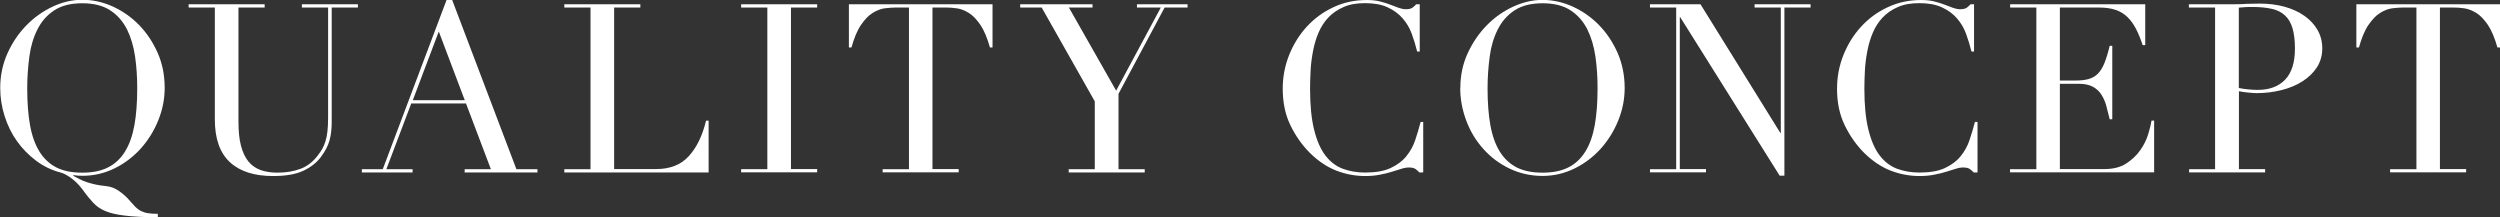
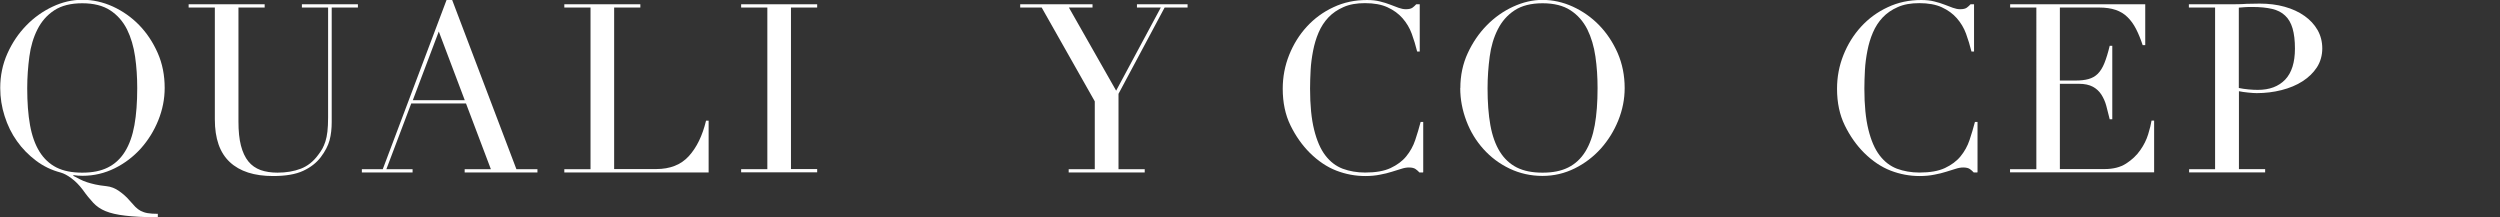
<svg xmlns="http://www.w3.org/2000/svg" id="_レイヤー_2" data-name="レイヤー 2" viewBox="0 0 222.26 19.32">
  <rect x="0" y="0" width="222.26" height="19.32" fill="#333333" stroke="none" />
  <defs>
    <style>
      .cls-1 {
        fill: #fff;
      }
    </style>
  </defs>
  <g id="_レイヤー_3" data-name="レイヤー 3">
    <g>
      <path class="cls-1" d="m14.03,19.32c-1.22-.01-2.19-.06-2.91-.15-.72-.08-1.3-.22-1.74-.4-.44-.18-.8-.43-1.09-.74-.29-.31-.61-.7-.95-1.18-.31-.41-.64-.74-.99-1-.35-.26-.67-.43-.96-.51-.8-.21-1.53-.56-2.18-1.05s-1.23-1.07-1.7-1.74c-.48-.67-.84-1.41-1.1-2.23-.26-.81-.39-1.64-.39-2.5,0-1.09.21-2.11.64-3.07s.99-1.78,1.68-2.49,1.47-1.26,2.34-1.67c.87-.41,1.75-.61,2.65-.61s1.82.2,2.7.6c.87.4,1.66.95,2.34,1.65.68.7,1.23,1.53,1.65,2.48s.62,1.99.62,3.11c0,.98-.19,1.94-.57,2.88-.38.94-.9,1.77-1.55,2.5-.66.73-1.43,1.32-2.32,1.76s-1.84.67-2.87.67c-.27,0-.53-.02-.8-.06l-.02.06c.21.11.41.22.6.31.19.1.4.19.62.26s.47.14.74.2c.27.06.6.11.98.15.41.04.79.19,1.14.44.36.25.68.54.95.86.18.21.35.39.49.54.15.15.31.27.48.36.18.09.38.16.62.2.24.04.54.06.9.06v.29ZM2.42,7.83c0,1.26.08,2.36.25,3.3s.45,1.72.84,2.35.9,1.1,1.51,1.41c.62.31,1.38.46,2.29.46s1.66-.15,2.28-.46,1.13-.78,1.52-1.41.67-1.41.84-2.35.25-2.04.25-3.3c0-.97-.06-1.9-.19-2.8-.13-.9-.37-1.71-.72-2.42-.36-.71-.85-1.27-1.49-1.69-.64-.42-1.47-.63-2.49-.63s-1.85.21-2.49.63c-.64.42-1.13.98-1.49,1.69-.36.71-.6,1.51-.72,2.42s-.19,1.84-.19,2.8Z" />
      <path class="cls-1" d="m16.77.38h6.76v.29h-2.33v10.14c0,.84.07,1.55.22,2.13.15.58.37,1.05.66,1.41.29.36.66.61,1.09.77.43.15.93.23,1.49.23.79,0,1.48-.12,2.08-.35.6-.23,1.12-.64,1.55-1.23.14-.18.26-.36.37-.55.1-.18.19-.4.27-.64s.14-.54.18-.88c.04-.34.06-.77.06-1.27V.67h-2.33v-.29h4.98v.29h-2.33v10.19c0,.59-.06,1.12-.19,1.61-.13.48-.39.98-.78,1.5-.38.5-.9.91-1.57,1.22s-1.56.46-2.67.46c-1.68,0-2.96-.41-3.85-1.24-.89-.83-1.33-2.09-1.33-3.8V.67h-2.33v-.29Z" />
      <path class="cls-1" d="m32.18,15.04h1.85L39.7,0h.5l5.71,15.04h1.87v.29h-6.47v-.29h2.33l-2.21-5.84h-4.87l-2.21,5.84h2.33v.29h-4.51v-.29Zm6.83-12.24l-2.31,6.11h4.62l-2.31-6.11Z" />
      <path class="cls-1" d="m50.17,15.04h2.33V.67h-2.33v-.29h6.76v.29h-2.33v14.36h3.74c1.23,0,2.2-.38,2.9-1.15s1.21-1.82,1.53-3.15h.23v4.6h-12.83v-.29Z" />
      <path class="cls-1" d="m65.89,15.04h2.33V.67h-2.33v-.29h6.76v.29h-2.33v14.36h2.33v.29h-6.76v-.29Z" />
-       <path class="cls-1" d="m78.48,15.04h2.33V.67h-1.22c-.28,0-.59.03-.95.07-.35.05-.7.19-1.06.41-.36.22-.7.58-1.03,1.06-.33.48-.61,1.15-.85,2.01h-.23V.38h12.77v3.84h-.23c-.24-.85-.52-1.52-.85-2.01-.33-.48-.67-.84-1.03-1.06-.36-.22-.71-.36-1.06-.41s-.67-.07-.95-.07h-1.22v14.36h2.33v.29h-6.76v-.29Z" />
      <path class="cls-1" d="m95,15.04h2.33v-6.03l-4.72-8.34h-1.91v-.29h6.43v.29h-2.1l4.2,7.39,3.97-7.39h-2.12v-.29h4.5v.29h-2.04l-4.1,7.67v6.7h2.33v.29h-6.76v-.29Z" />
      <path class="cls-1" d="m126.5,15.33h-.31c-.1-.11-.21-.21-.34-.3-.13-.09-.32-.14-.59-.14-.21,0-.44.04-.68.12s-.52.16-.84.26c-.31.1-.67.19-1.06.26-.39.08-.83.12-1.3.12-.88,0-1.74-.16-2.57-.48-.83-.32-1.62-.85-2.36-1.58-.69-.69-1.26-1.5-1.72-2.44-.46-.94-.69-2.02-.69-3.26,0-1.05.19-2.05.57-3s.9-1.79,1.57-2.52c.67-.73,1.46-1.31,2.37-1.73.91-.43,1.9-.64,2.98-.64.43,0,.82.04,1.16.13.34.08.64.18.9.28.27.11.51.2.74.28s.44.13.65.13c.28,0,.48-.05.6-.14.12-.09.23-.19.33-.3h.31v4.2h-.23c-.13-.53-.29-1.06-.48-1.58-.19-.52-.47-.98-.82-1.38-.35-.4-.79-.72-1.33-.97-.54-.25-1.21-.37-2.01-.37-.74,0-1.38.11-1.91.35-.53.23-.98.54-1.34.92s-.65.83-.87,1.34c-.22.51-.38,1.05-.49,1.62-.11.57-.19,1.14-.22,1.72-.03.58-.05,1.13-.05,1.65,0,1.47.12,2.69.36,3.65.24.97.57,1.73,1,2.29.43.56.94.95,1.54,1.18.6.22,1.27.34,1.99.34.94,0,1.69-.13,2.27-.4.57-.27,1.04-.61,1.39-1.04.35-.43.62-.91.8-1.45.18-.54.34-1.07.48-1.61h.23v4.47Z" />
      <path class="cls-1" d="m129.83,7.83c0-1.12.22-2.16.66-3.11s1.01-1.78,1.7-2.48c.69-.7,1.47-1.25,2.34-1.65.87-.4,1.74-.6,2.6-.6.92,0,1.82.2,2.7.6.87.4,1.66.95,2.34,1.65.68.7,1.23,1.53,1.65,2.48.41.95.62,1.99.62,3.11,0,.98-.19,1.94-.57,2.88-.38.94-.9,1.77-1.55,2.5-.66.73-1.43,1.32-2.32,1.76s-1.84.67-2.87.67-2.02-.22-2.92-.65c-.9-.43-1.67-1.01-2.32-1.73-.65-.72-1.16-1.55-1.52-2.5-.36-.95-.55-1.92-.55-2.93Zm2.42,0c0,1.26.08,2.36.25,3.3s.45,1.72.84,2.35.9,1.1,1.51,1.41c.62.31,1.38.46,2.29.46s1.66-.15,2.28-.46,1.13-.78,1.52-1.41.67-1.41.84-2.35.25-2.04.25-3.3c0-.97-.06-1.9-.19-2.8-.13-.9-.37-1.71-.72-2.42-.36-.71-.85-1.27-1.49-1.69-.64-.42-1.47-.63-2.49-.63s-1.85.21-2.49.63c-.64.42-1.13.98-1.49,1.69-.36.71-.6,1.51-.72,2.42s-.19,1.84-.19,2.8Z" />
-       <path class="cls-1" d="m146.69,15.04h2.33V.67h-2.33v-.29h4.49l7.1,11.44h.04V.67h-2.33v-.29h4.98v.29h-2.33v14.95h-.42l-8.84-14.09h-.04v13.5h2.33v.29h-4.98v-.29Z" />
      <path class="cls-1" d="m175.78,15.33h-.31c-.1-.11-.21-.21-.34-.3-.13-.09-.32-.14-.59-.14-.21,0-.44.04-.68.12s-.52.16-.84.26c-.31.1-.67.19-1.06.26-.39.08-.83.12-1.3.12-.88,0-1.74-.16-2.57-.48-.83-.32-1.62-.85-2.36-1.58-.69-.69-1.26-1.5-1.72-2.44-.46-.94-.69-2.02-.69-3.26,0-1.05.19-2.05.57-3s.9-1.79,1.57-2.52c.67-.73,1.46-1.31,2.37-1.73.91-.43,1.9-.64,2.98-.64.43,0,.82.04,1.16.13.34.08.64.18.9.28.27.11.51.2.74.28s.44.13.65.13c.28,0,.48-.05.6-.14.12-.09.23-.19.33-.3h.31v4.2h-.23c-.13-.53-.29-1.06-.48-1.58-.19-.52-.47-.98-.82-1.38-.35-.4-.79-.72-1.33-.97-.54-.25-1.21-.37-2.01-.37-.74,0-1.38.11-1.91.35-.53.23-.98.54-1.34.92s-.65.83-.87,1.34c-.22.51-.38,1.05-.49,1.62-.11.57-.19,1.14-.22,1.72-.03.58-.05,1.13-.05,1.65,0,1.47.12,2.69.36,3.65.24.97.57,1.73,1,2.29.43.56.94.95,1.54,1.18.6.22,1.27.34,1.99.34.94,0,1.69-.13,2.27-.4.57-.27,1.04-.61,1.39-1.04.35-.43.62-.91.8-1.45.18-.54.34-1.07.48-1.61h.23v4.47Z" />
      <path class="cls-1" d="m178.71,15.04h2.33V.67h-2.33v-.29h12.01v3.63h-.23c-.18-.55-.38-1.03-.59-1.44s-.46-.76-.76-1.05c-.29-.29-.64-.5-1.05-.64-.41-.14-.9-.21-1.47-.21h-3.49v6.49h1.37c.46,0,.85-.04,1.17-.13s.6-.24.83-.47c.23-.23.43-.55.59-.95.16-.4.32-.91.47-1.54h.23v6.53h-.23c-.1-.41-.2-.8-.3-1.18-.1-.38-.25-.71-.44-1.01-.19-.29-.44-.53-.76-.7-.32-.17-.73-.26-1.23-.26h-1.7v7.58h3.97c.77,0,1.41-.16,1.92-.49.51-.33.93-.72,1.25-1.18.32-.45.56-.93.71-1.42s.25-.9.3-1.22h.23v4.6h-12.81v-.29Z" />
      <path class="cls-1" d="m194.6,15.04h2.33V.67h-2.33v-.29h3.95c.19,0,.39,0,.59-.01.19,0,.39-.02.59-.03.19,0,.39,0,.58-.01.19,0,.38-.01.58-.01.8,0,1.54.09,2.22.28.68.19,1.27.46,1.76.81.5.35.89.77,1.17,1.26s.42,1.04.42,1.64-.16,1.19-.48,1.68c-.32.49-.75.9-1.28,1.24-.53.34-1.15.6-1.86.78-.71.18-1.45.27-2.21.27-.2,0-.45-.02-.76-.05-.31-.03-.58-.07-.82-.12v6.93h2.33v.29h-6.76v-.29Zm4.43-7.22c.28.06.57.1.88.13.31.03.58.04.82.04,1.04,0,1.84-.3,2.43-.91.58-.61.87-1.53.87-2.76,0-.71-.07-1.31-.21-1.79-.14-.48-.36-.86-.66-1.14-.3-.29-.69-.49-1.17-.6-.48-.11-1.06-.17-1.73-.17-.27,0-.51,0-.73.02-.22.01-.38.03-.49.04v7.14Z" />
-       <path class="cls-1" d="m212.5,15.04h2.33V.67h-1.22c-.28,0-.59.03-.95.07-.35.05-.7.19-1.06.41-.36.22-.7.58-1.03,1.06-.33.48-.61,1.15-.85,2.01h-.23V.38h12.77v3.84h-.23c-.24-.85-.52-1.52-.85-2.01-.33-.48-.67-.84-1.03-1.06-.36-.22-.71-.36-1.06-.41s-.67-.07-.95-.07h-1.22v14.36h2.33v.29h-6.76v-.29Z" />
    </g>
  </g>
</svg>